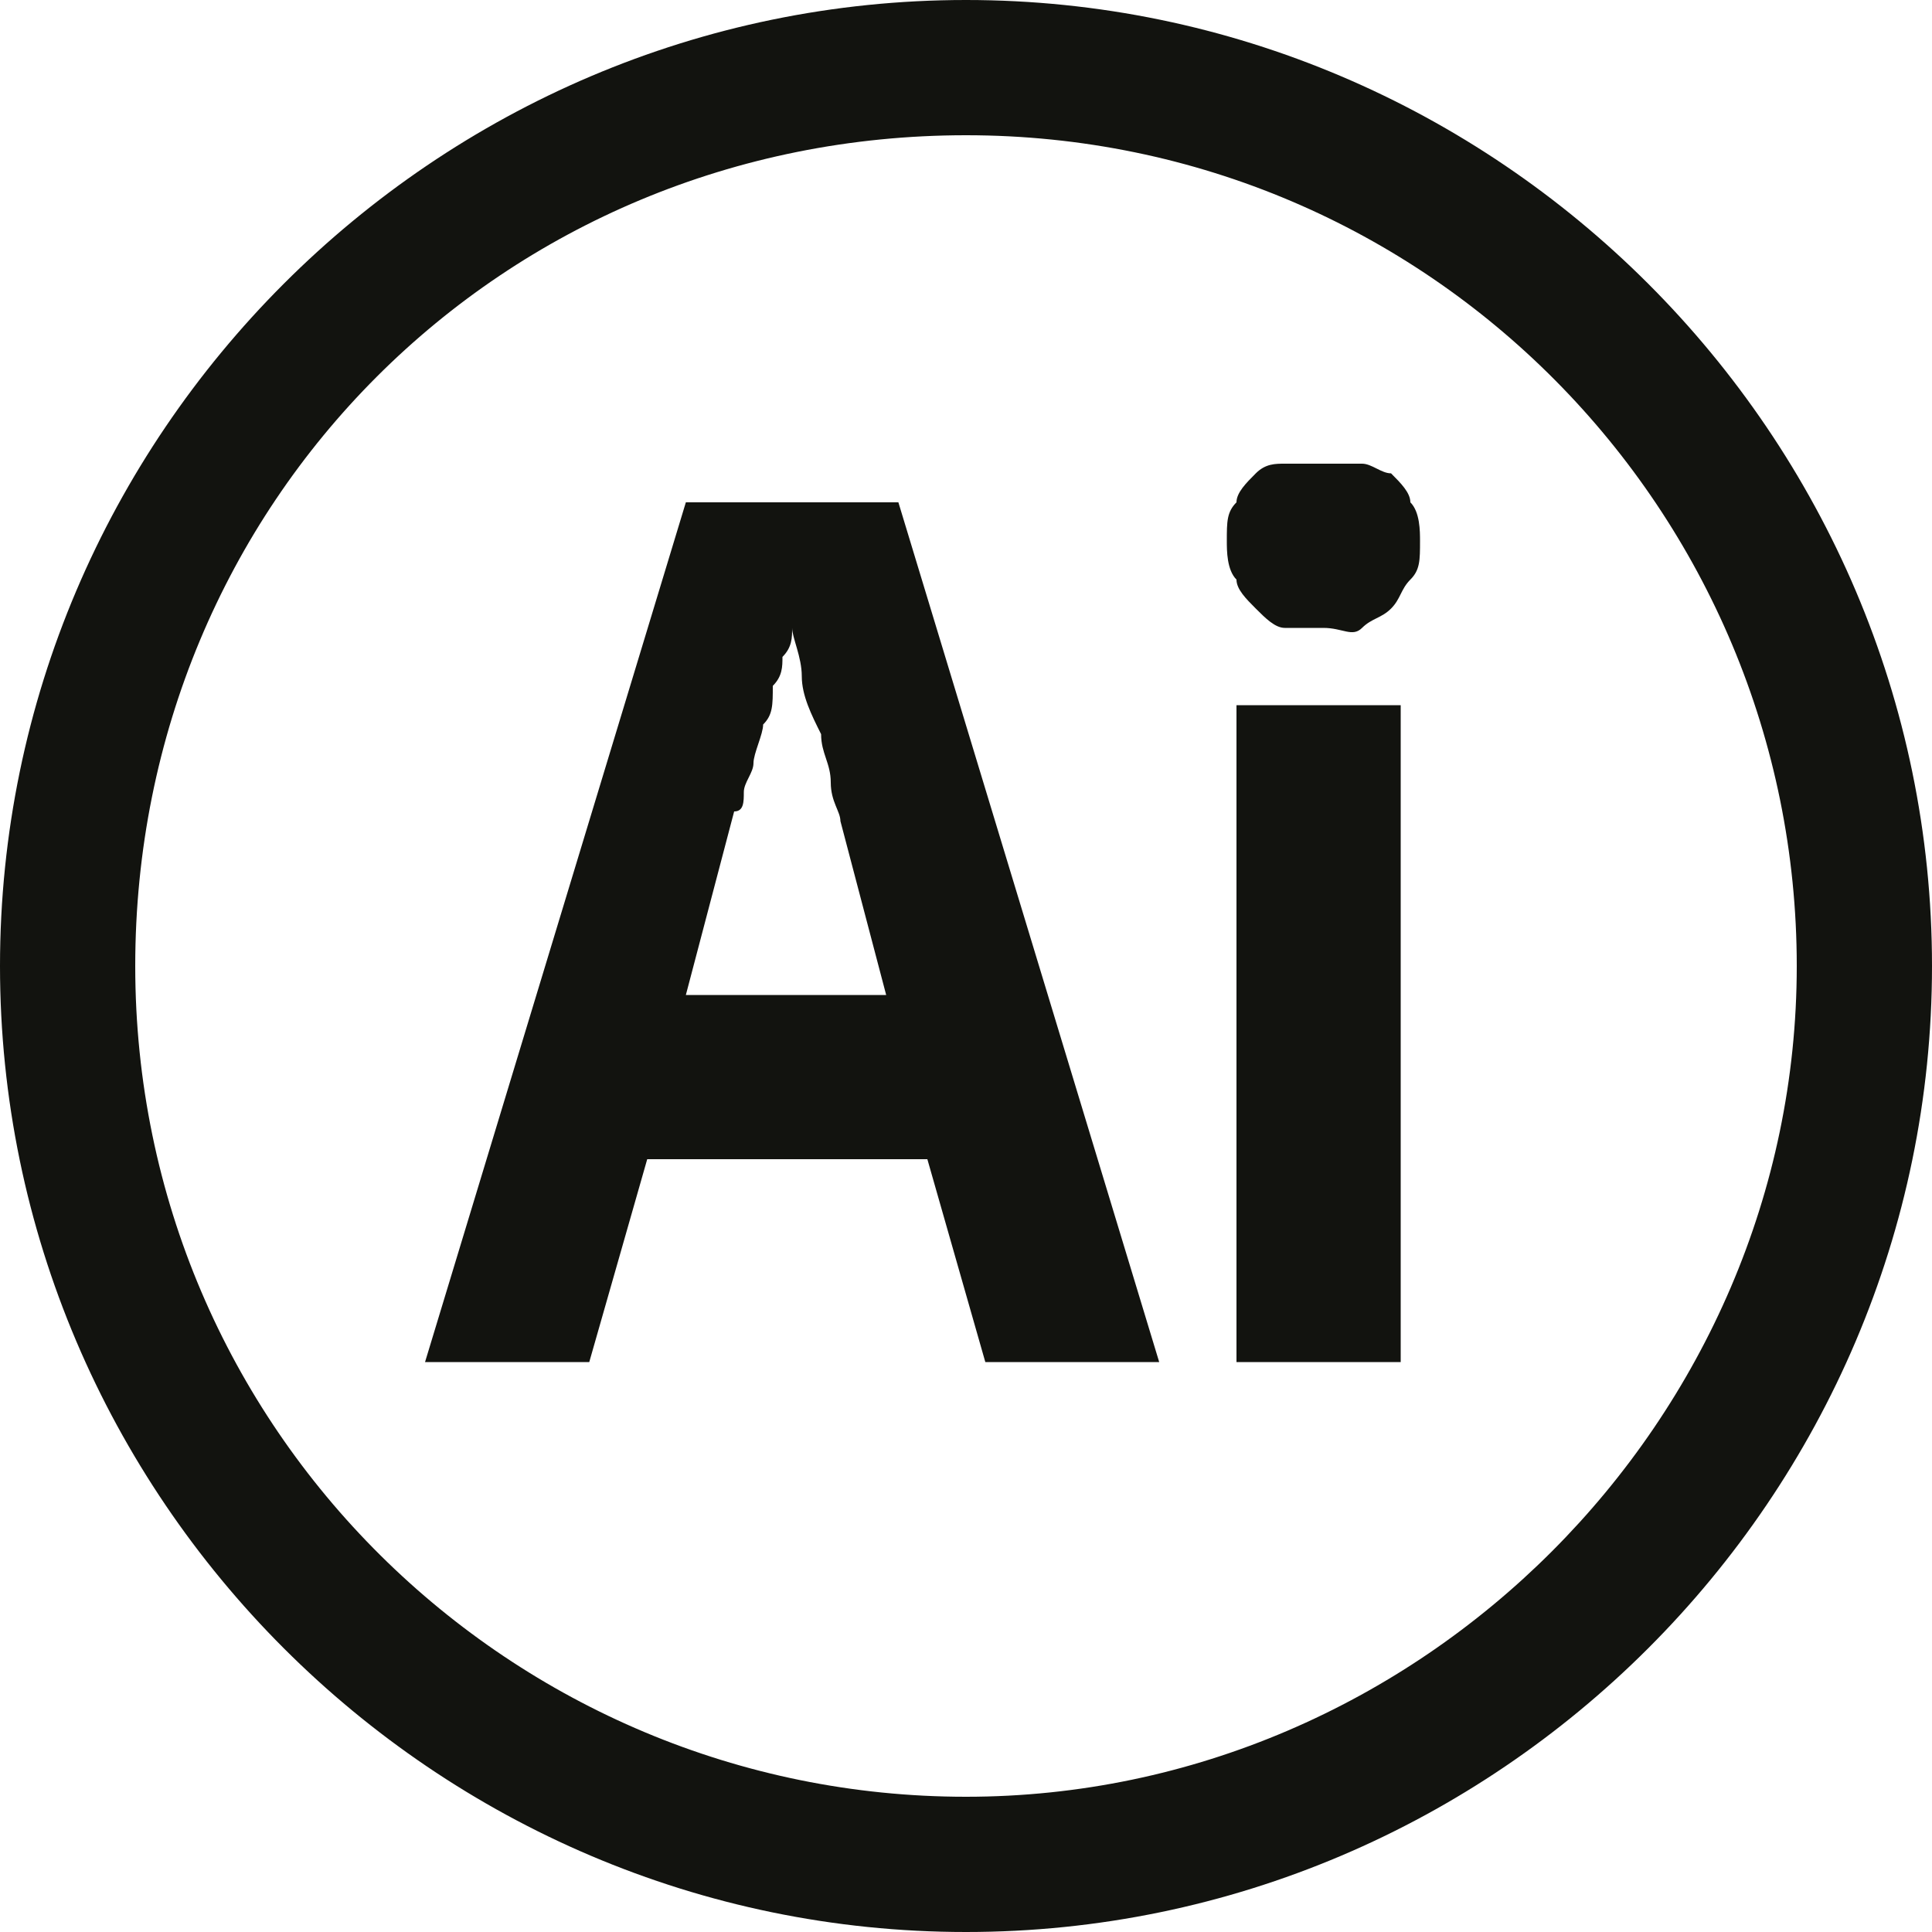
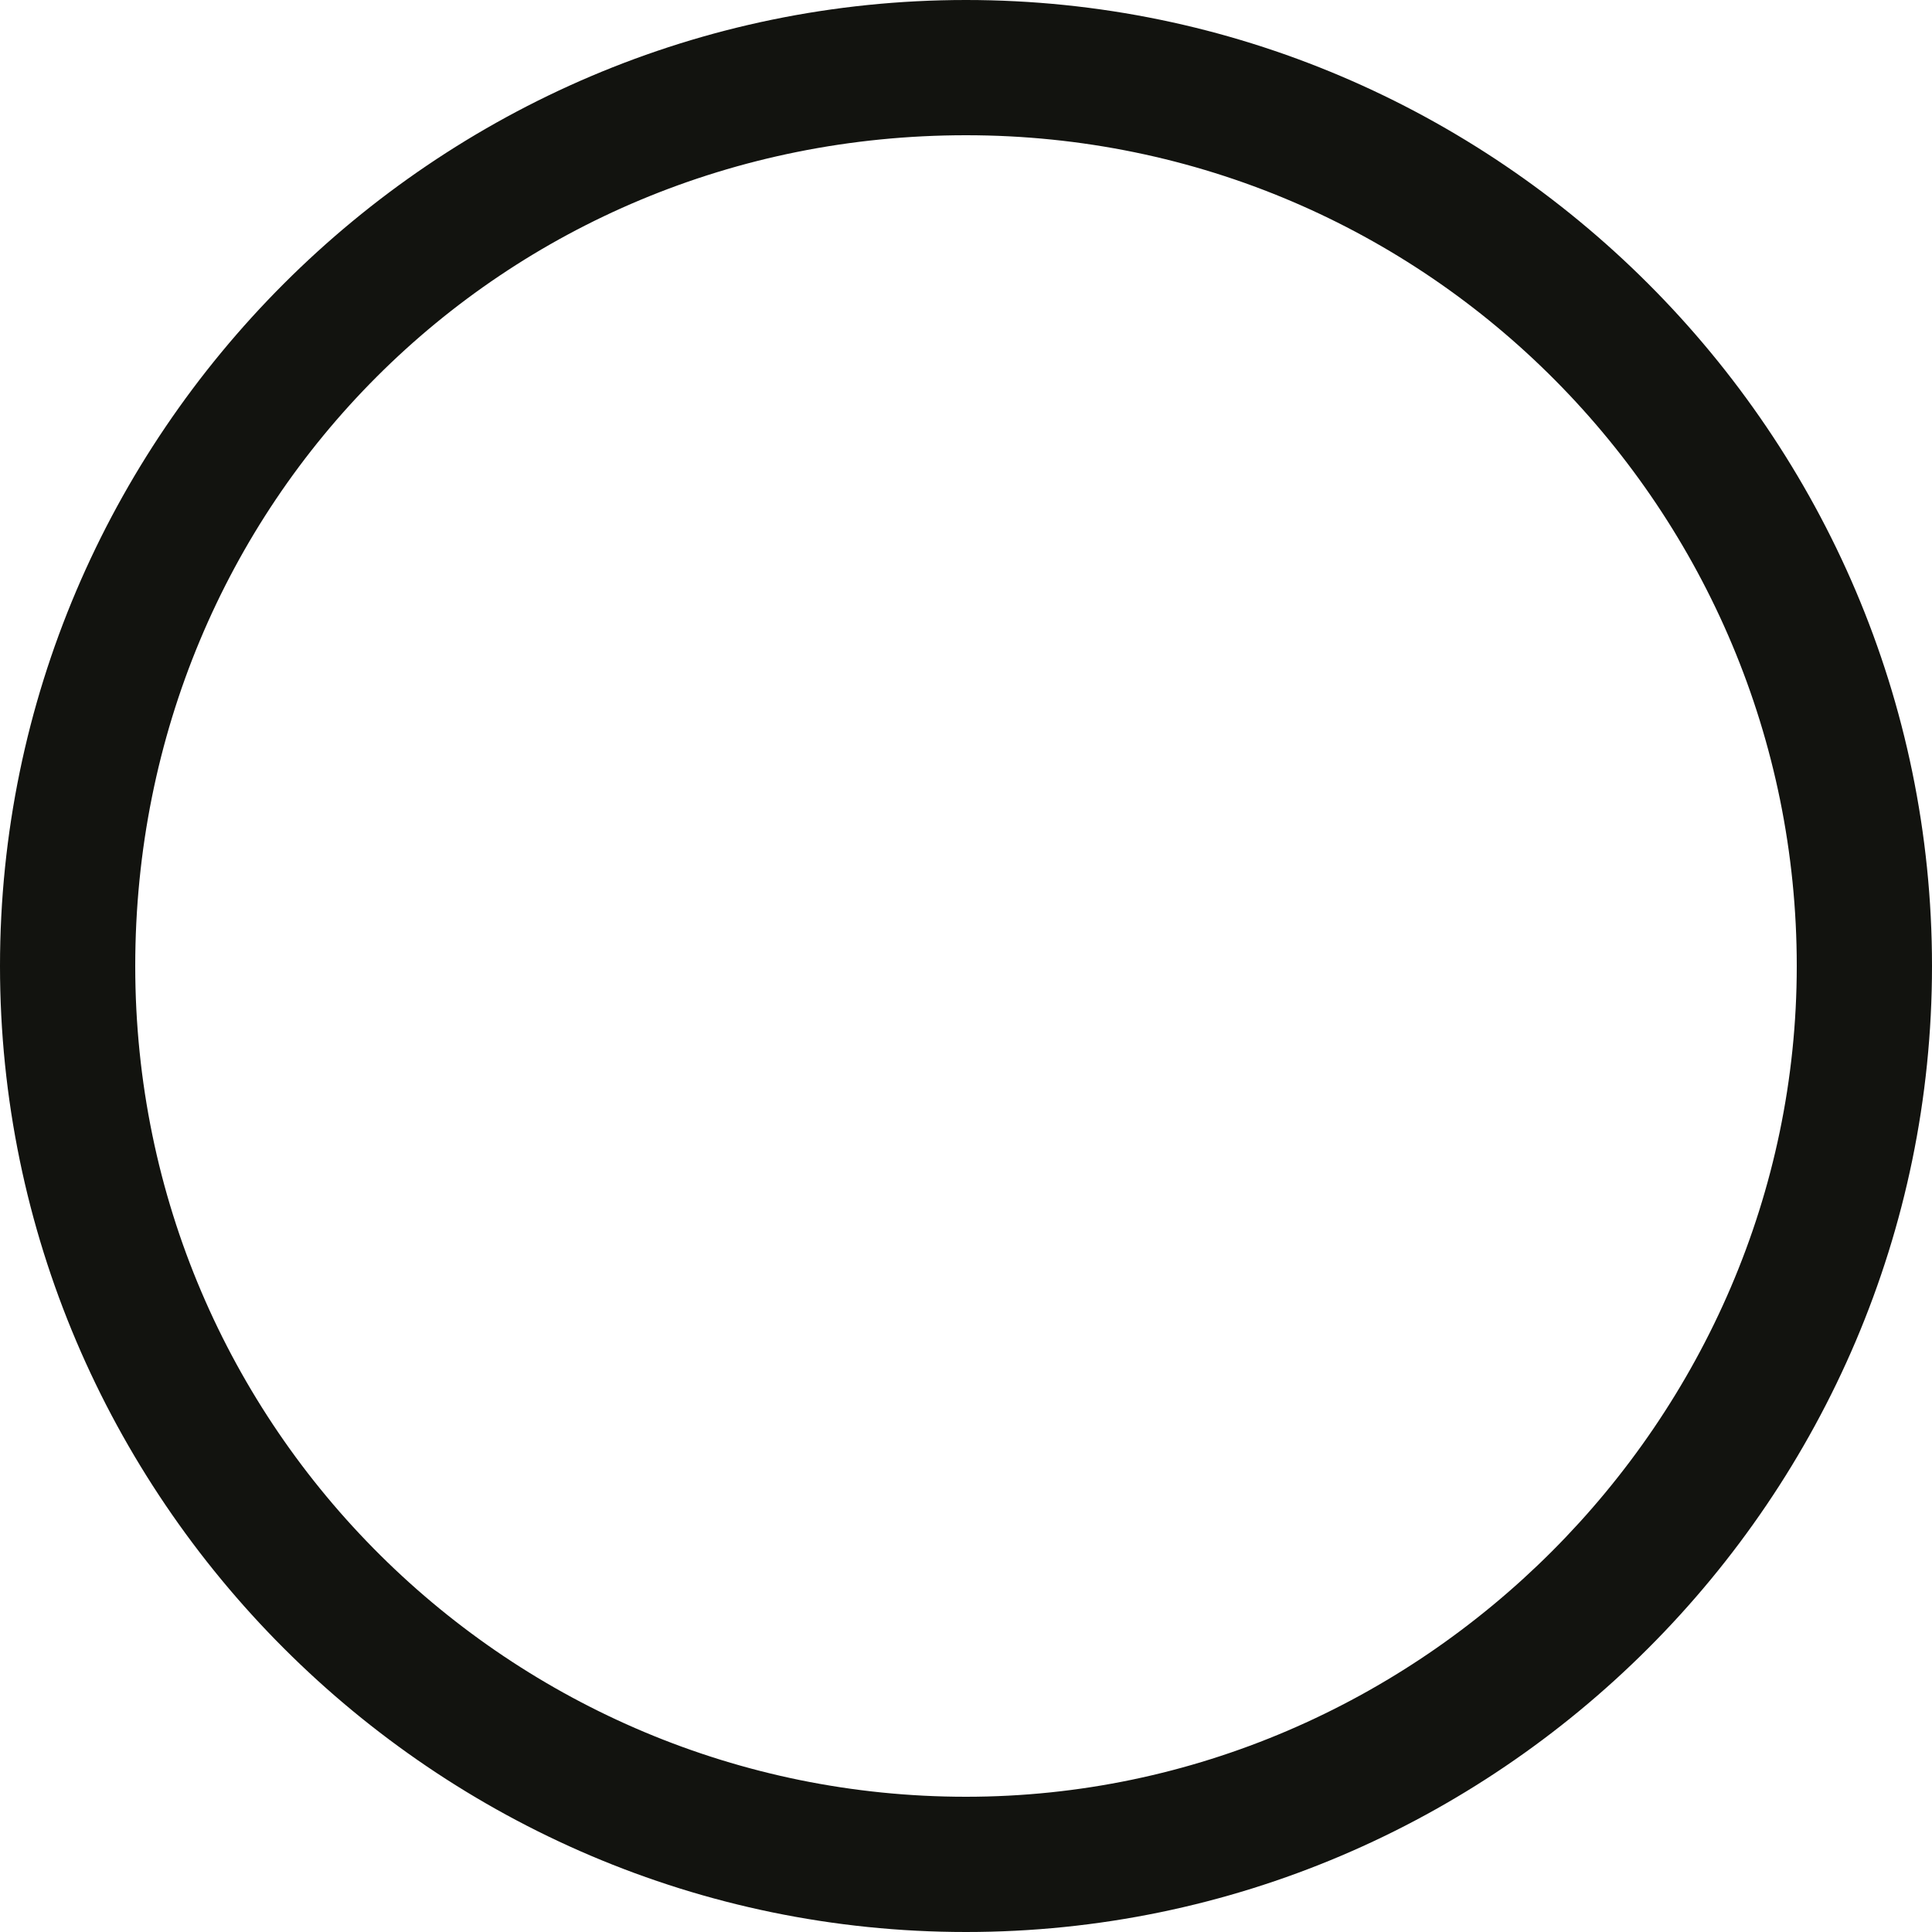
<svg xmlns="http://www.w3.org/2000/svg" version="1.1" id="Layer_1" x="0px" y="0px" viewBox="0 0 20 20" style="enable-background:new 0 0 20 20;" xml:space="preserve">
  <style type="text/css">
	.st0{fill:#12130F;}
	.st1{enable-background:new    ;}
	.st2{fill:none;}
</style>
  <g>
    <path class="st0" d="M10,1.4c4.8,0,8.6,3.9,8.6,8.6s-3.9,8.6-8.6,8.6S1.4,14.8,1.4,10S5.2,1.4,10,1.4 M10,0C4.5,0,0,4.5,0,10   s4.5,10,10,10c5.5,0,10-4.5,10-10S15.5,0,10,0L10,0z" />
    <g>
-       <path class="st0" d="M10.2,14.1L9.6,12H6.7l-0.6,2.1H4.4l2.7-8.9h2.2l2.7,8.9H10.2z M9.2,10.4L8.7,8.5c0-0.1-0.1-0.2-0.1-0.4    c0-0.2-0.1-0.3-0.1-0.5C8.4,7.4,8.3,7.2,8.3,7c0-0.2-0.1-0.4-0.1-0.5c0,0.1,0,0.2-0.1,0.3C8.1,6.9,8.1,7,8,7.1    C8,7.3,8,7.4,7.9,7.5c0,0.1-0.1,0.3-0.1,0.4c0,0.1-0.1,0.2-0.1,0.3c0,0.1,0,0.2-0.1,0.2l-0.5,1.9H9.2z" />
-       <path class="st0" d="M12.7,5.6c0-0.2,0-0.3,0.1-0.4c0-0.1,0.1-0.2,0.2-0.3c0.1-0.1,0.2-0.1,0.3-0.1c0.1,0,0.2,0,0.4,0    c0.1,0,0.3,0,0.4,0c0.1,0,0.2,0.1,0.3,0.1c0.1,0.1,0.2,0.2,0.2,0.3c0.1,0.1,0.1,0.3,0.1,0.4c0,0.2,0,0.3-0.1,0.4    c-0.1,0.1-0.1,0.2-0.2,0.3c-0.1,0.1-0.2,0.1-0.3,0.2s-0.2,0-0.4,0c-0.1,0-0.3,0-0.4,0c-0.1,0-0.2-0.1-0.3-0.2    c-0.1-0.1-0.2-0.2-0.2-0.3C12.7,5.9,12.7,5.7,12.7,5.6z M14.5,14.1h-1.7V7.3h1.7V14.1z" />
-     </g>
+       </g>
  </g>
</svg>